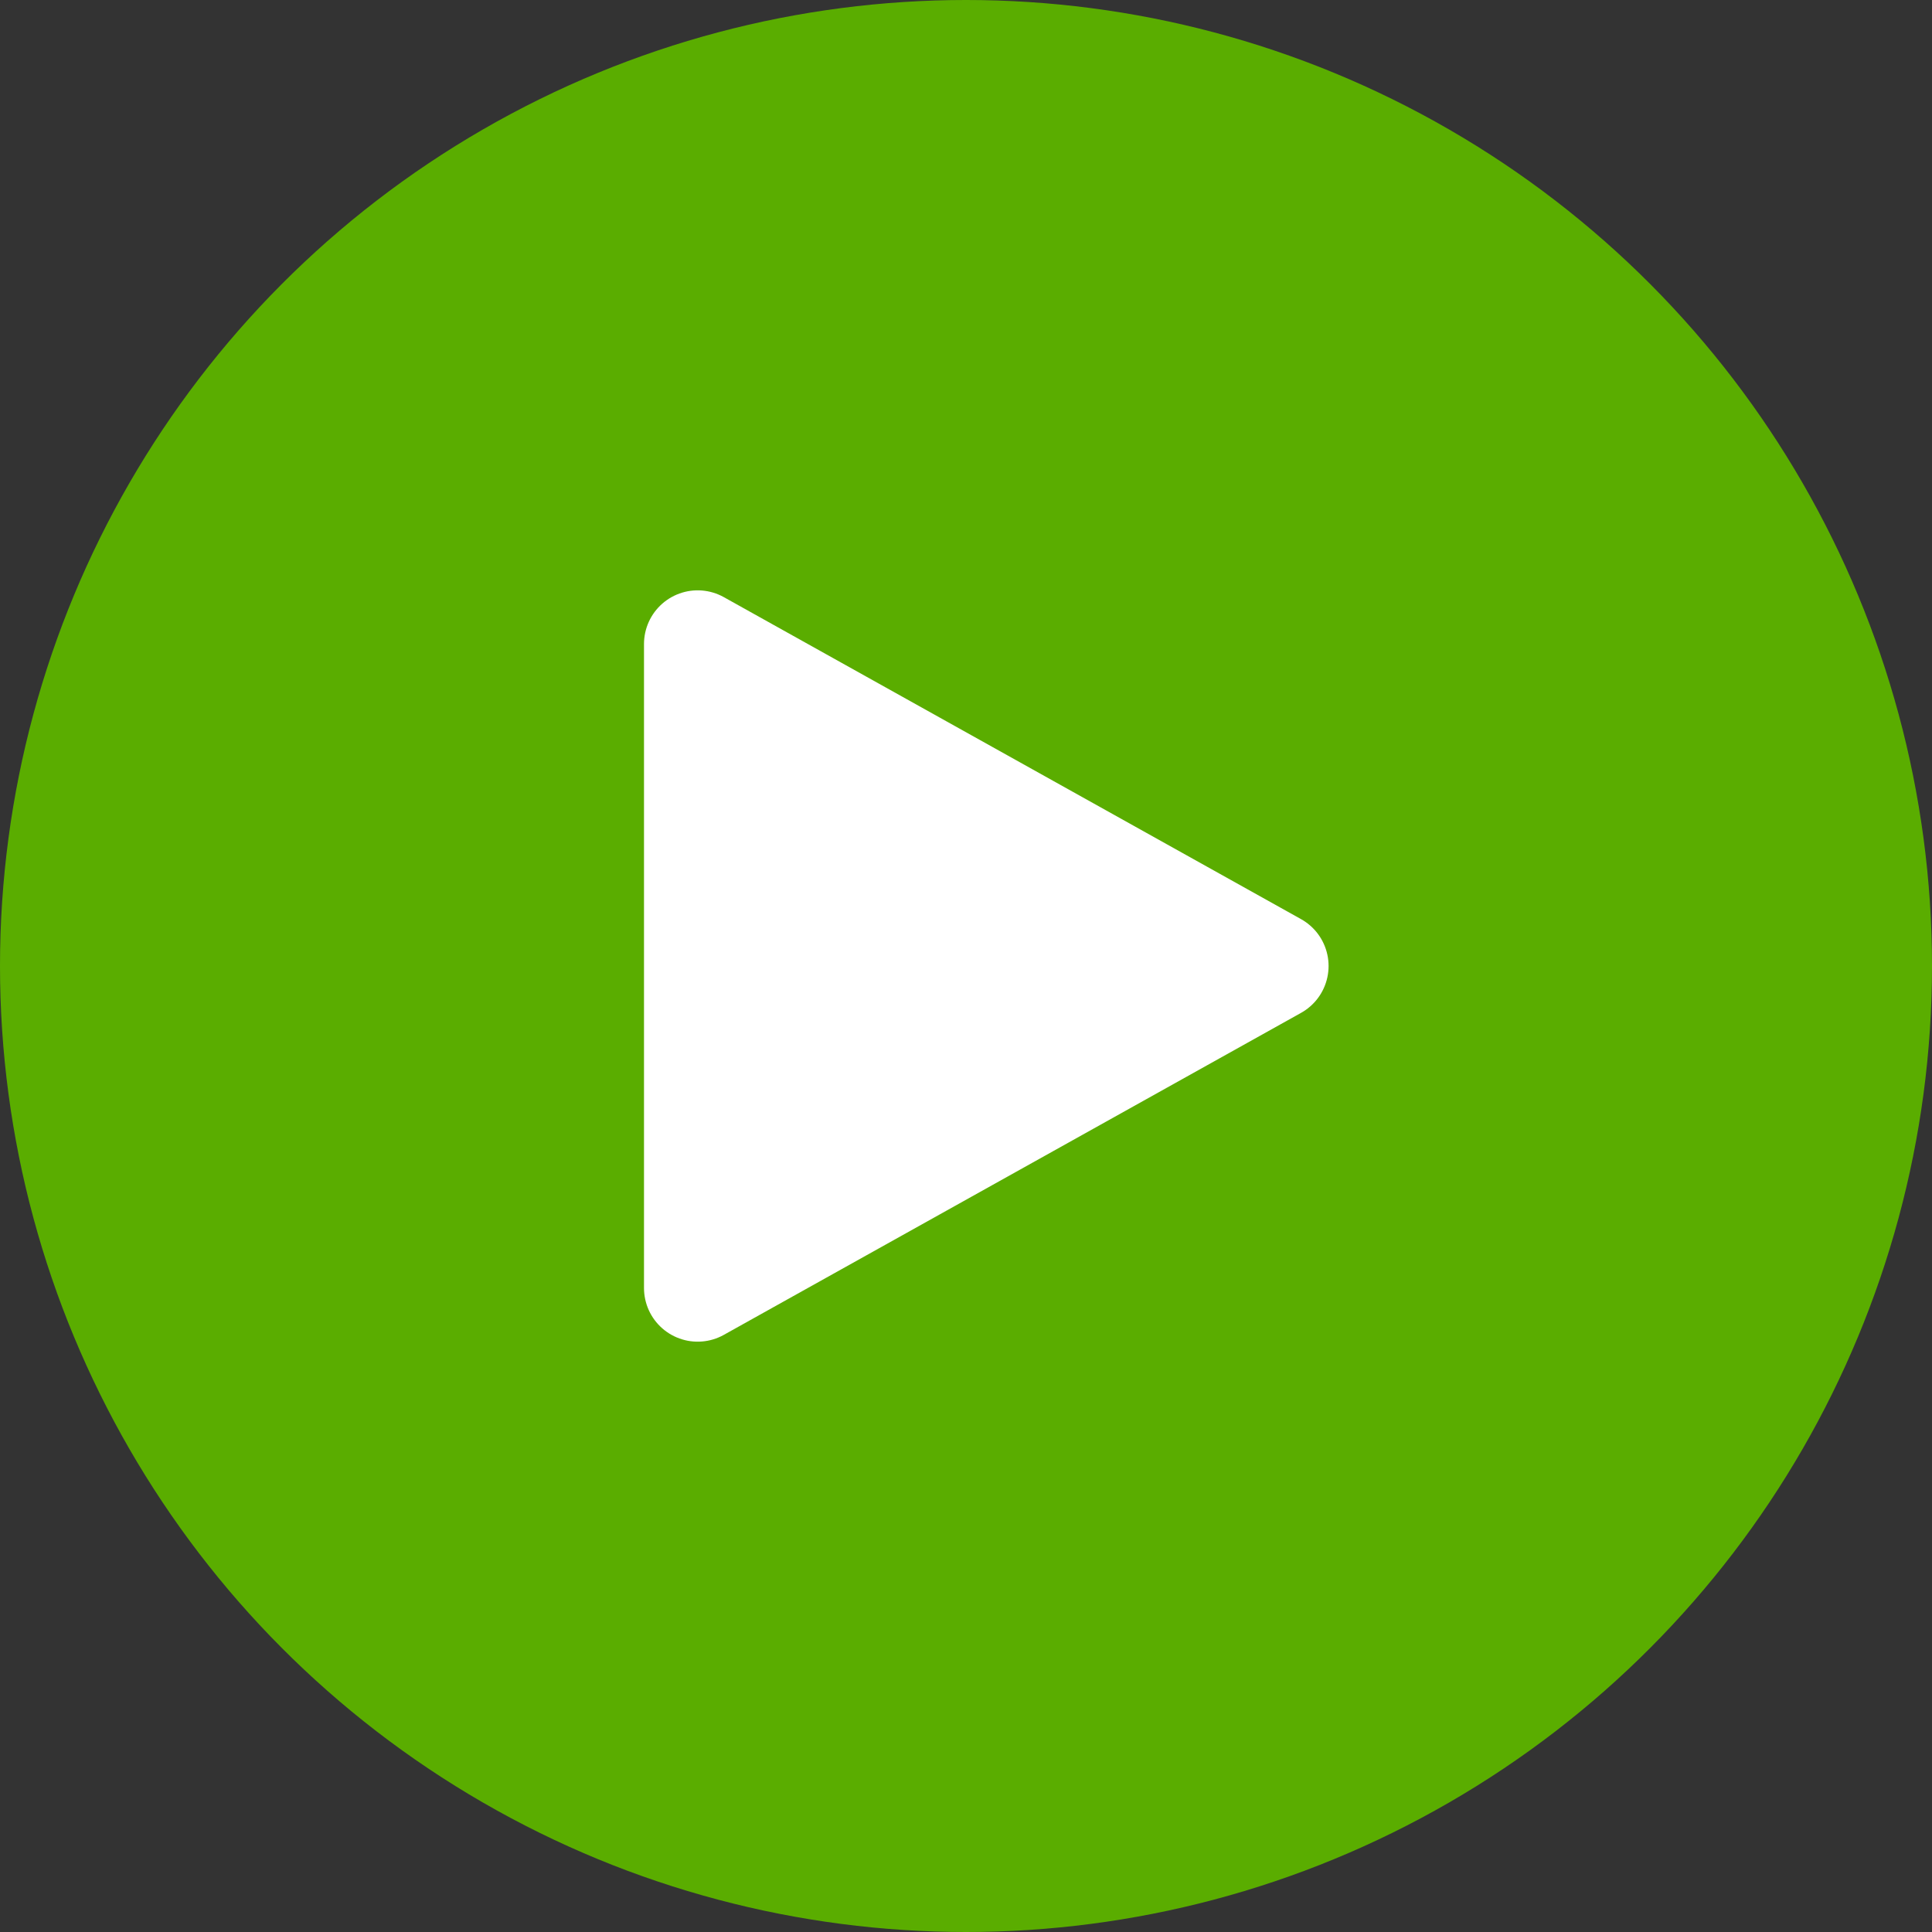
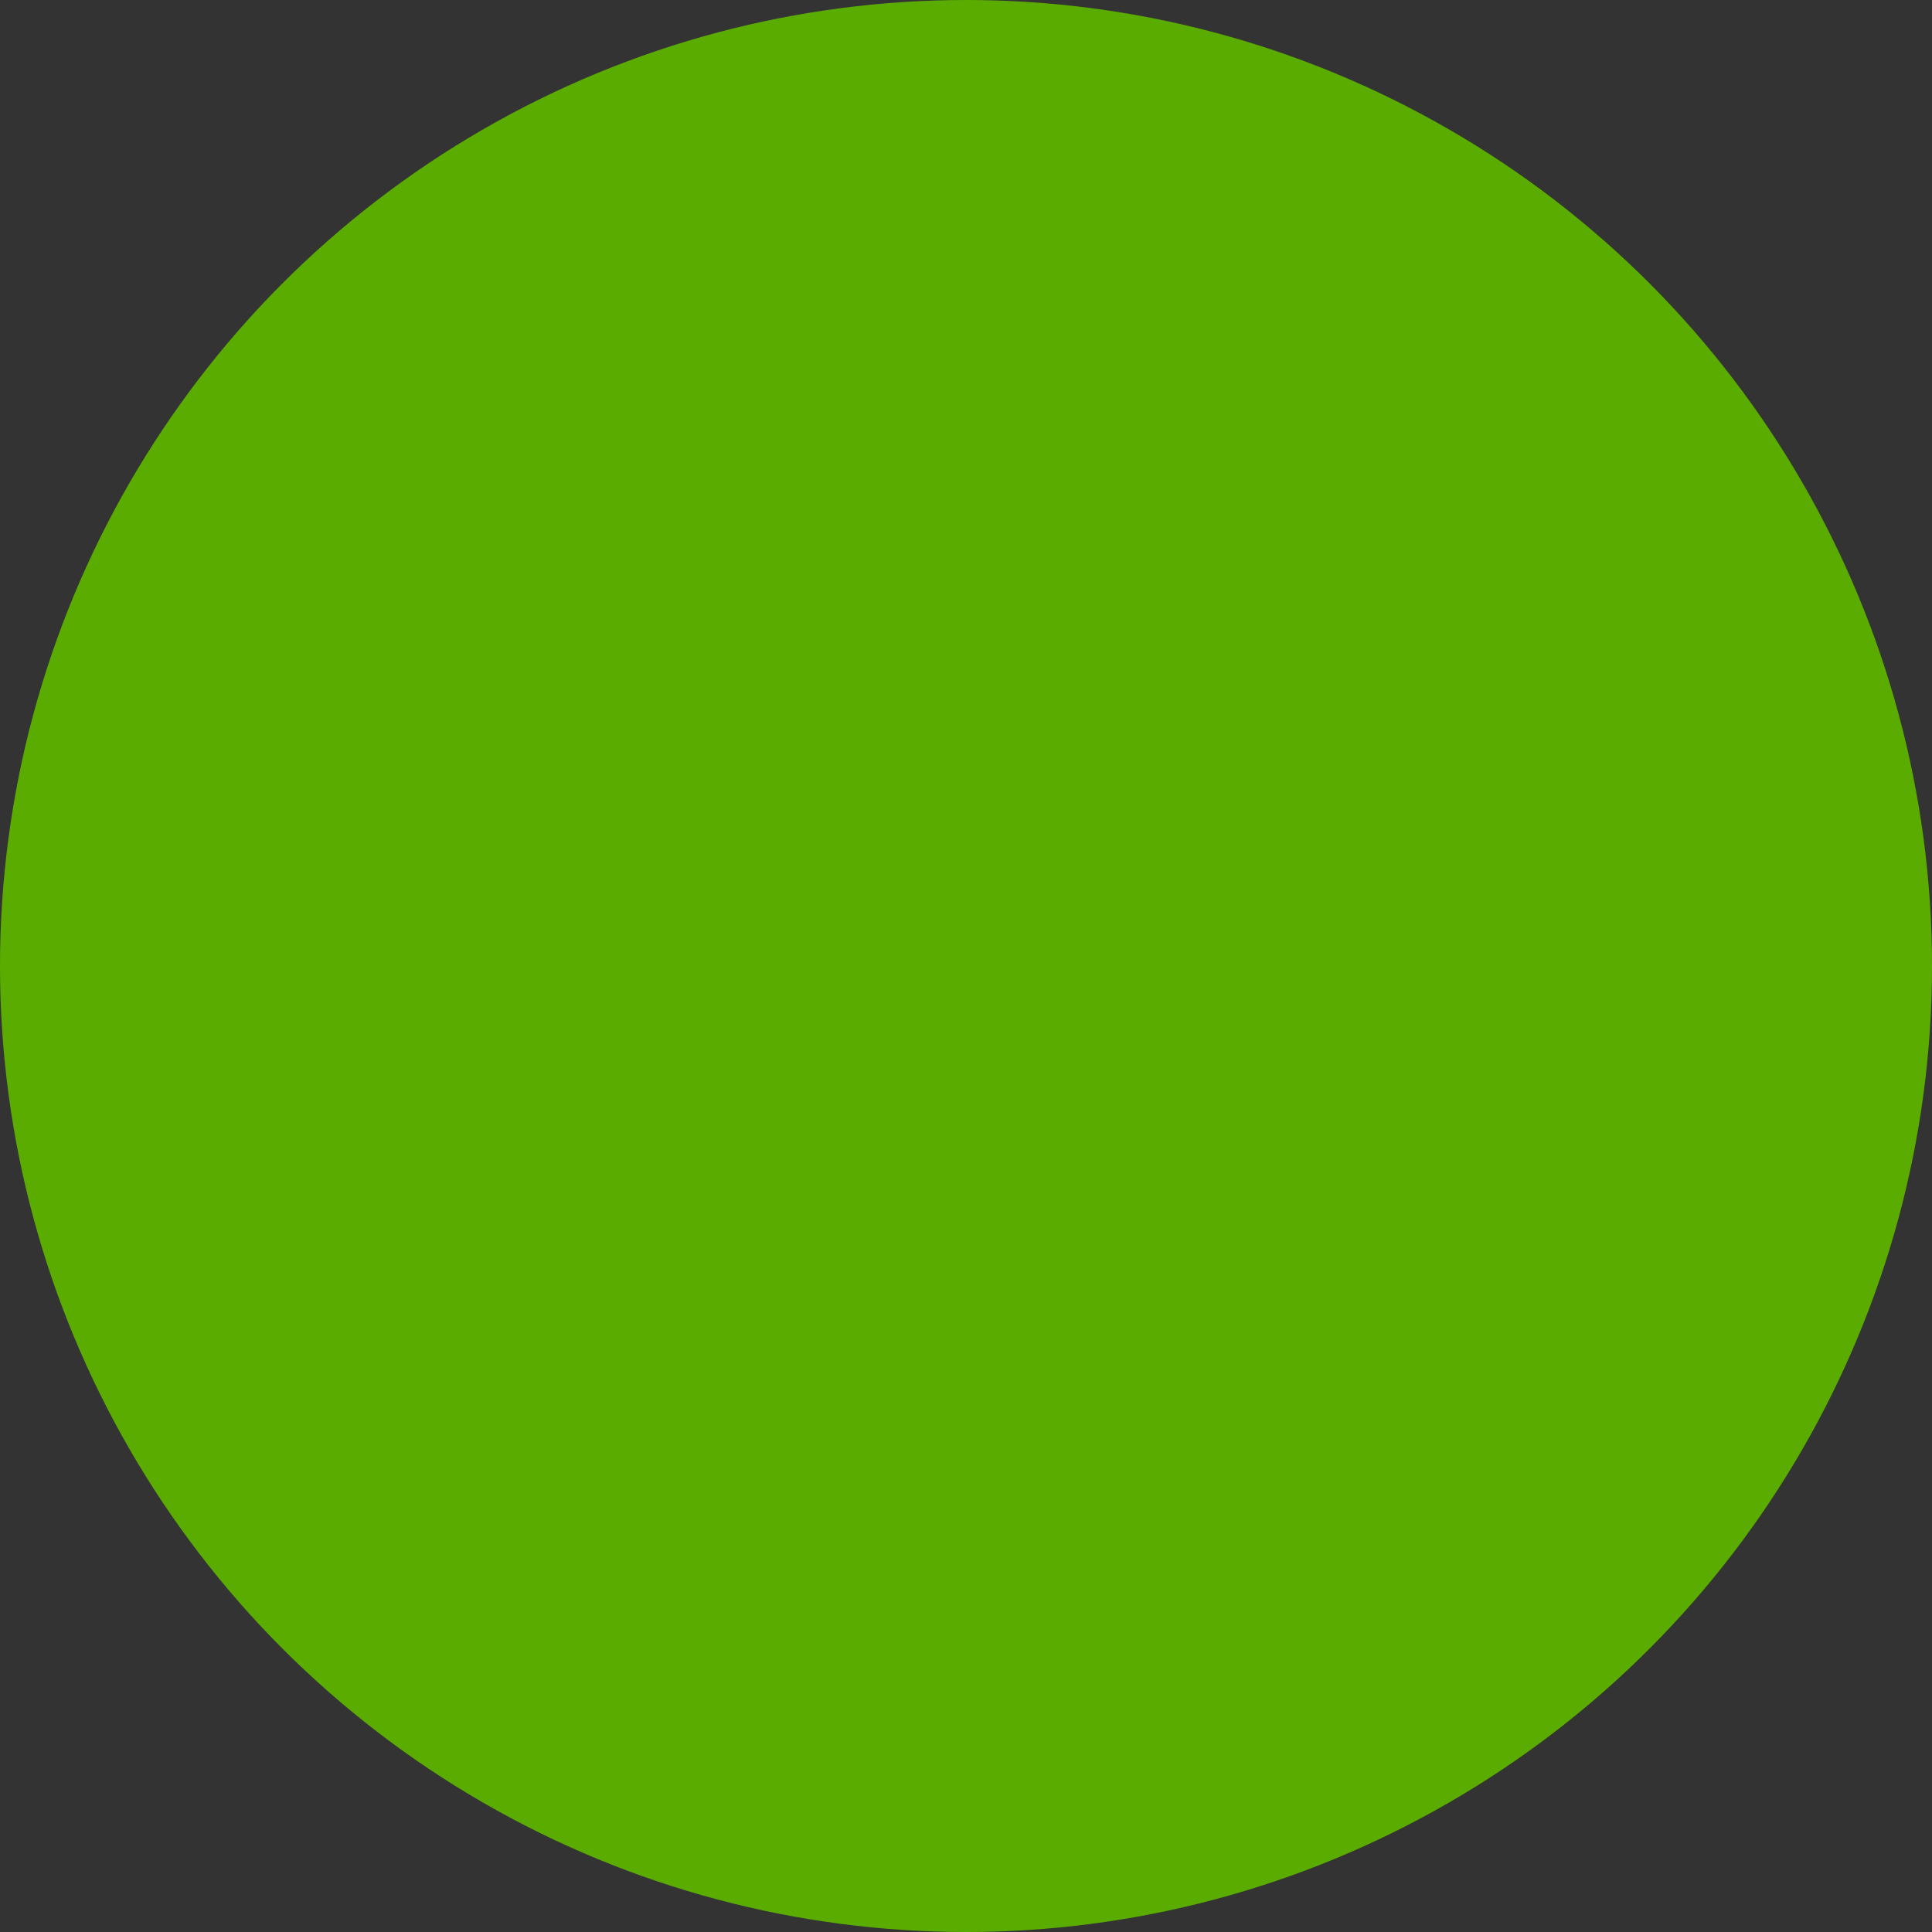
<svg xmlns="http://www.w3.org/2000/svg" width="18px" height="18px" viewBox="0 0 18 18" version="1.1">
  <rect x="0" y="0" width="18" height="18" fill="#333333" stroke="none" />
  <title>Group 4</title>
  <g id="Page-1" stroke="none" stroke-width="1" fill="none" fill-rule="evenodd">
    <g id="Trainer-Batches-meeting-recording" transform="translate(-130, -595)">
      <g id="Group-4" transform="translate(130, 595)">
        <circle id="Oval" fill="#5AAD00" cx="9" cy="9" r="9" />
-         <polygon id="Path-2-Copy" stroke="#FFFFFF" fill="#FFFFFF" stroke-linejoin="round" points="6.5 6 6.5 12 11.878 9" />
      </g>
    </g>
  </g>
</svg>